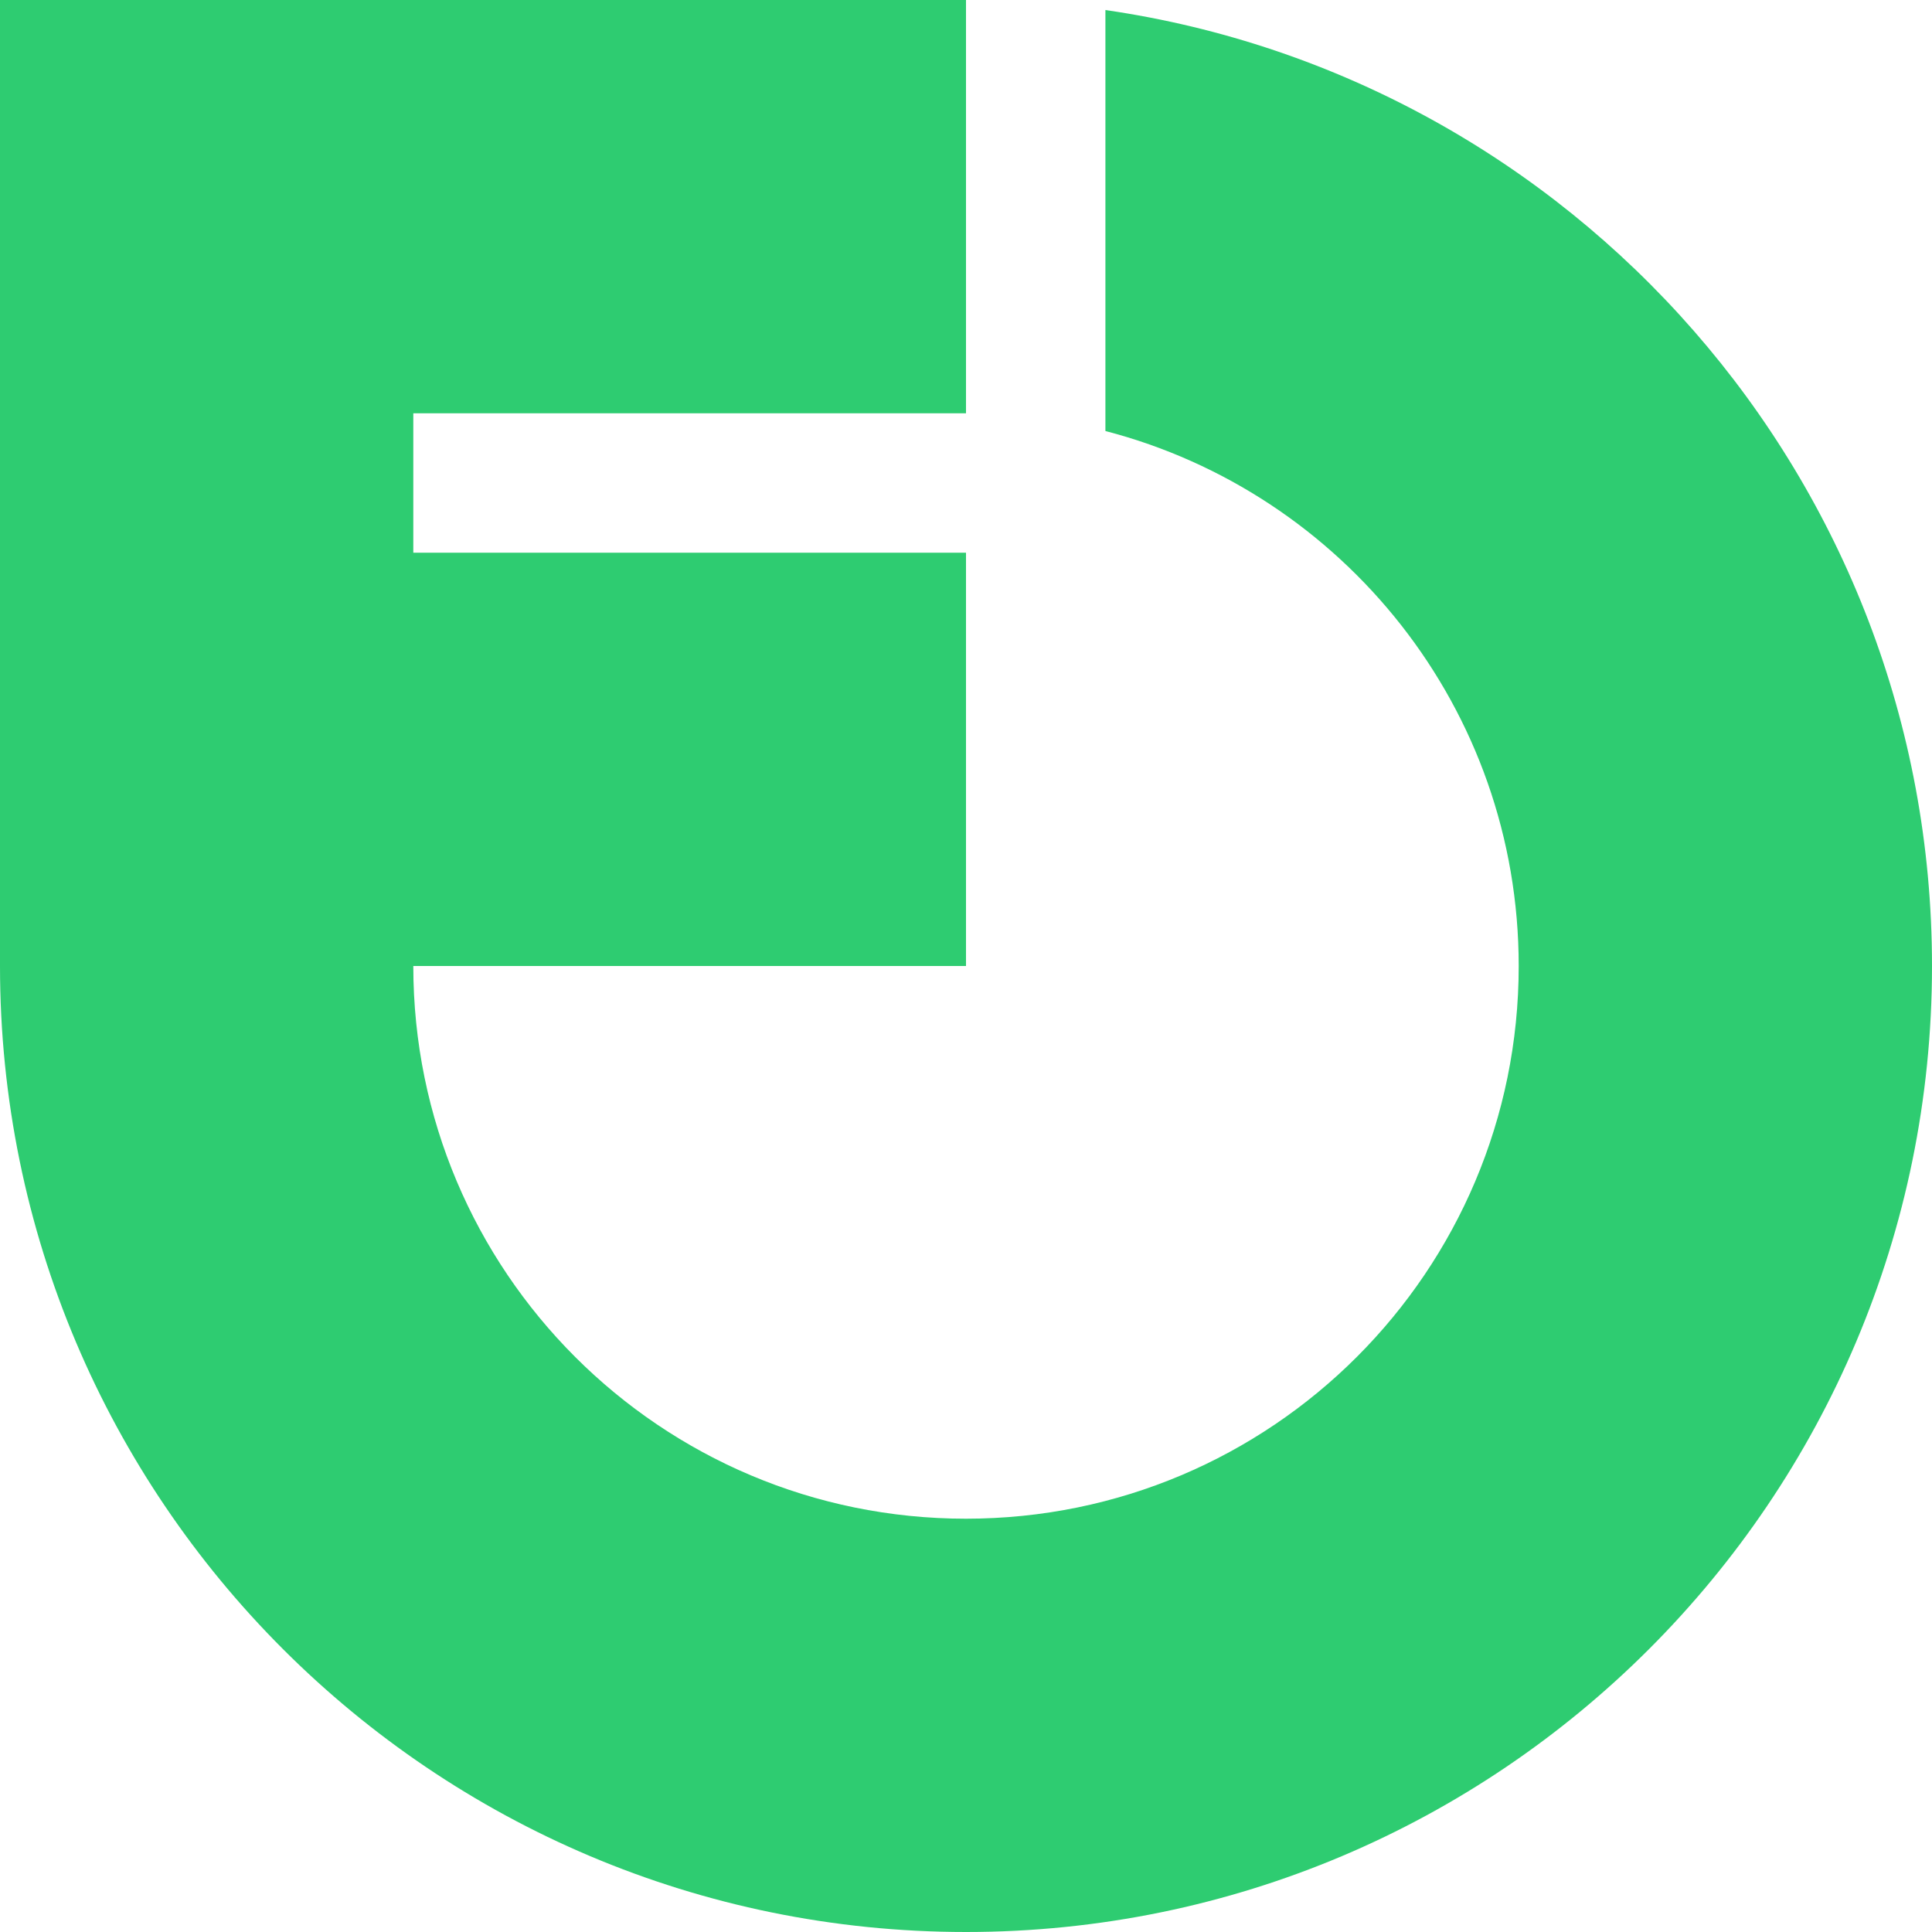
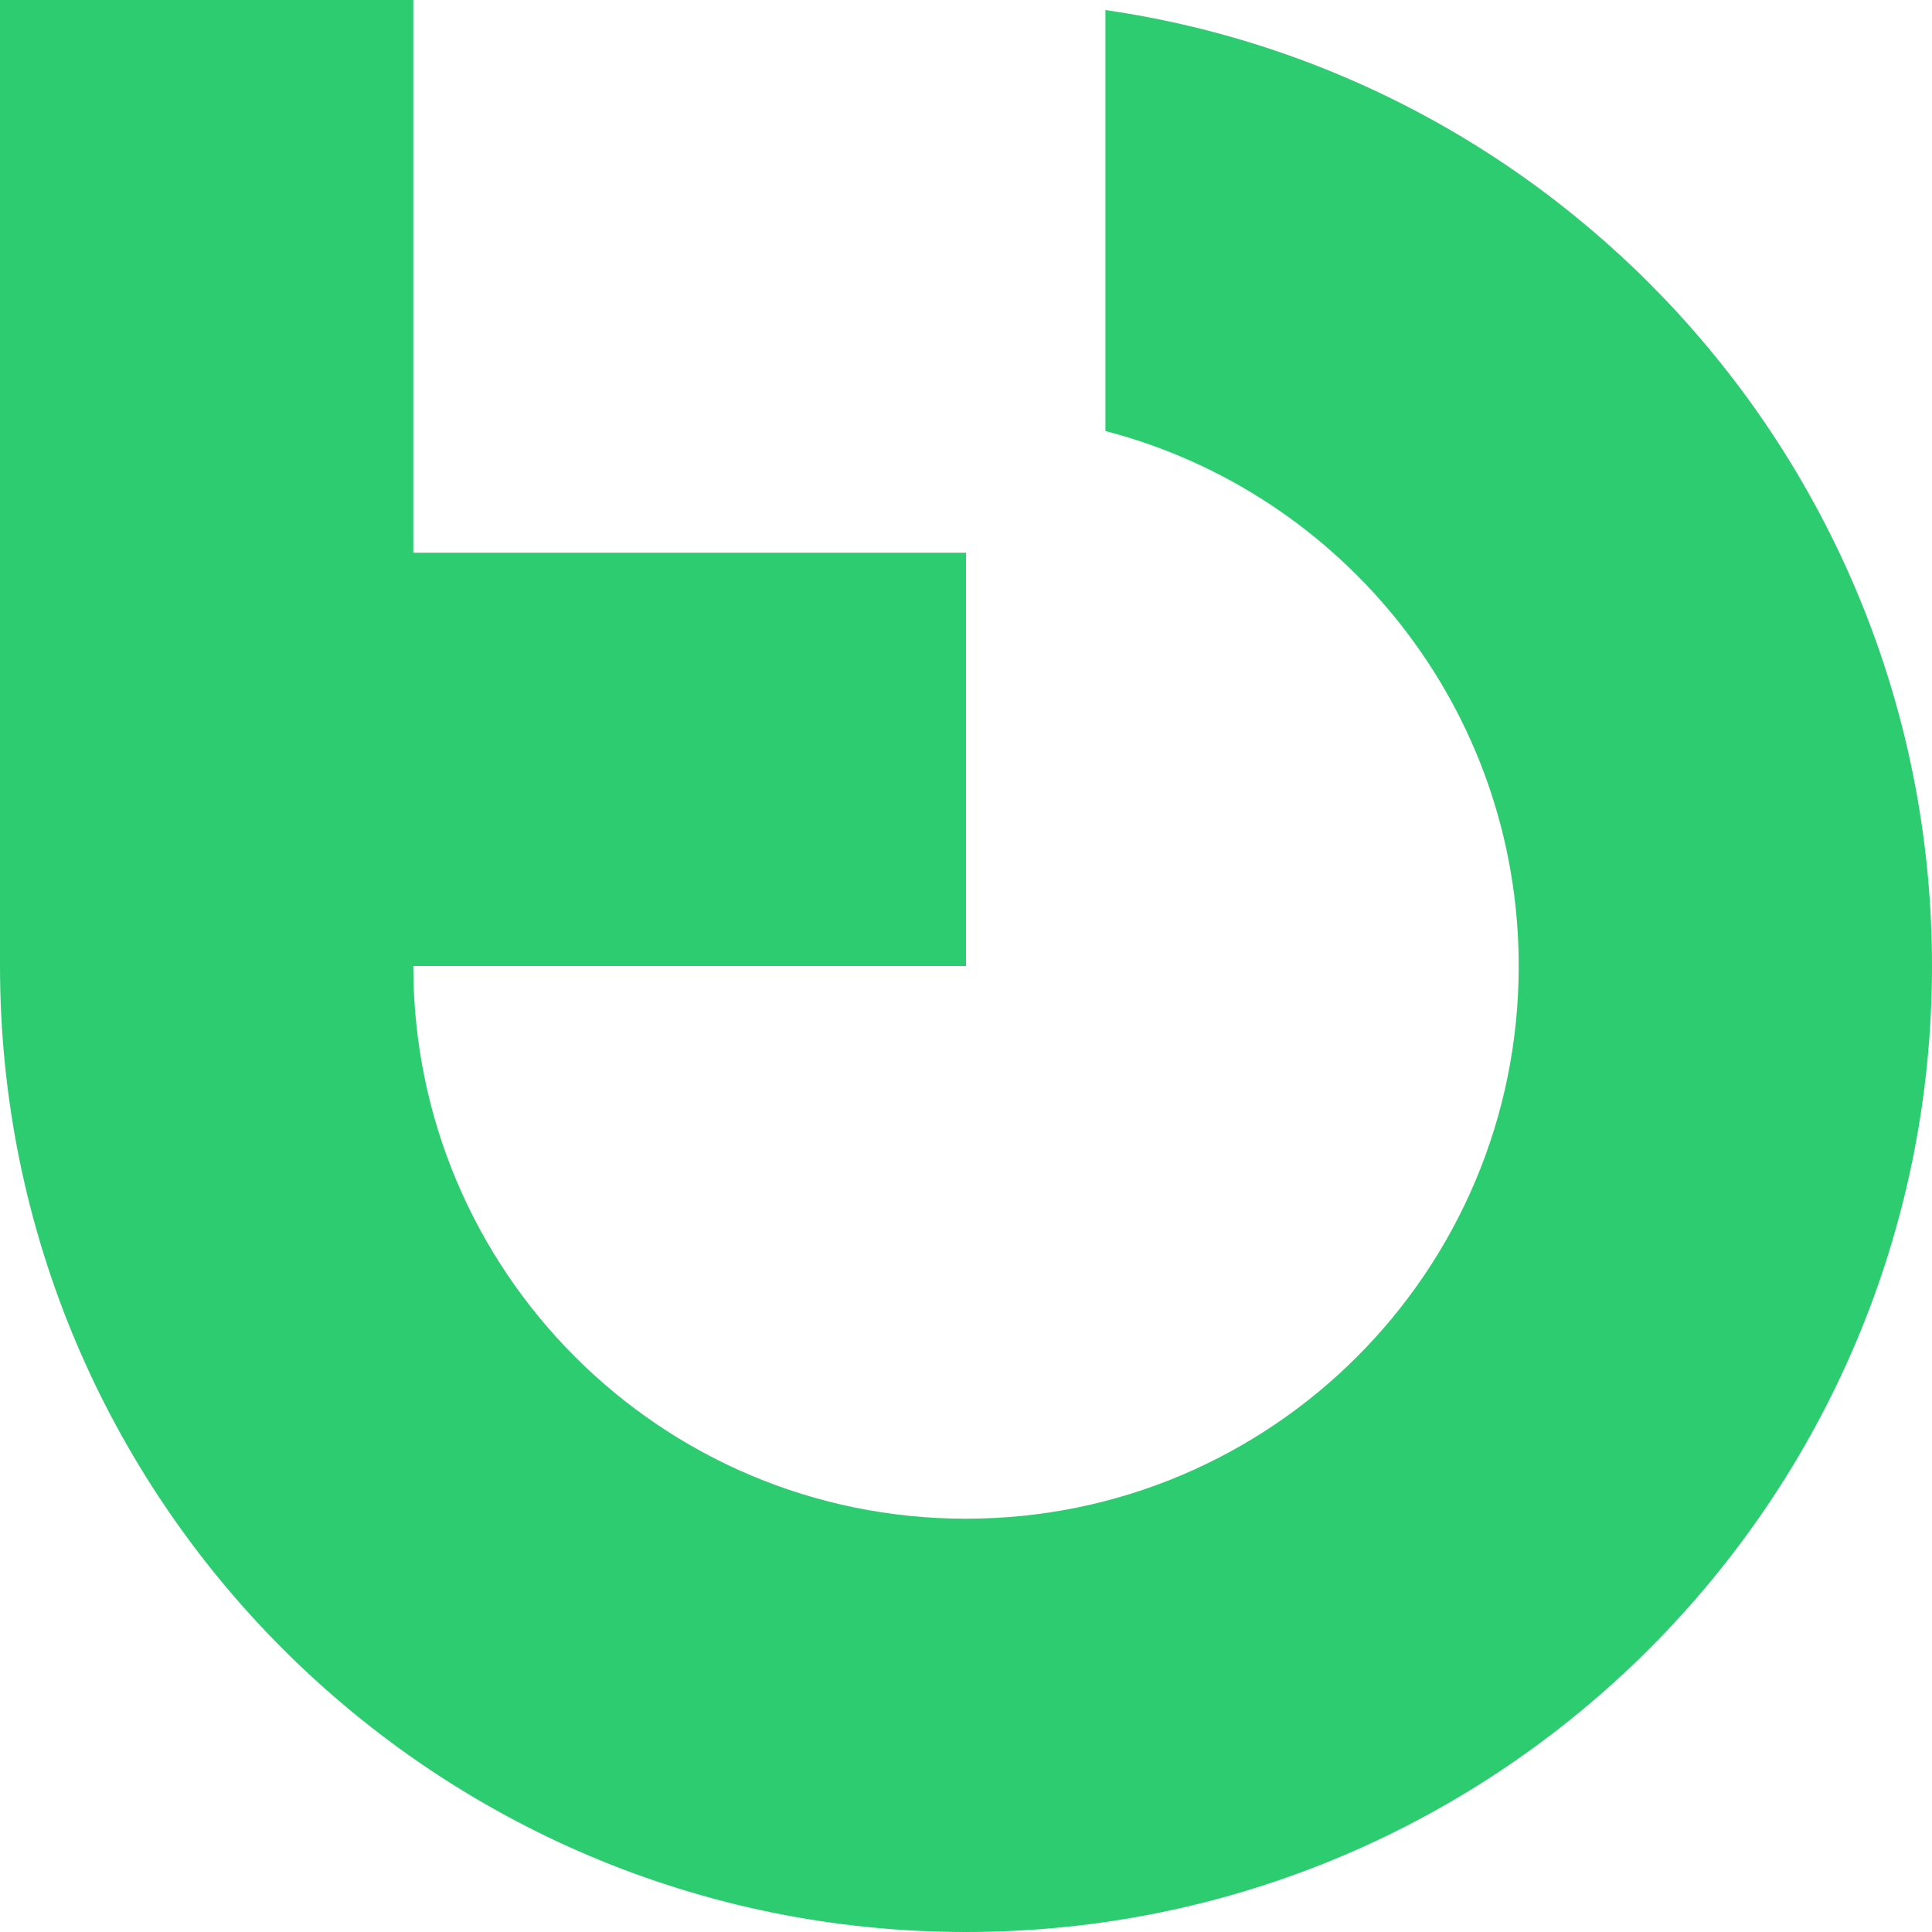
<svg xmlns="http://www.w3.org/2000/svg" width="150" height="150" viewBox="0 0 150 150" fill="none">
-   <path fill-rule="evenodd" clip-rule="evenodd" d="M32.089 32.088H75V0H0V75C0 116.421 33.579 149.999 75 150C116.421 150.001 150 116.421 150 75C150 37.255 122.115 6.027 85.824 0.78V33.464C104.288 38.264 117.912 55.029 117.912 75C117.912 98.709 98.714 117.911 75 117.912C51.286 117.913 32.089 98.714 32.089 75H75V42.912H32.089V32.088Z" fill="#2ECC71" />
+   <path fill-rule="evenodd" clip-rule="evenodd" d="M32.089 32.088V0H0V75C0 116.421 33.579 149.999 75 150C116.421 150.001 150 116.421 150 75C150 37.255 122.115 6.027 85.824 0.78V33.464C104.288 38.264 117.912 55.029 117.912 75C117.912 98.709 98.714 117.911 75 117.912C51.286 117.913 32.089 98.714 32.089 75H75V42.912H32.089V32.088Z" fill="#2ECC71" />
</svg>